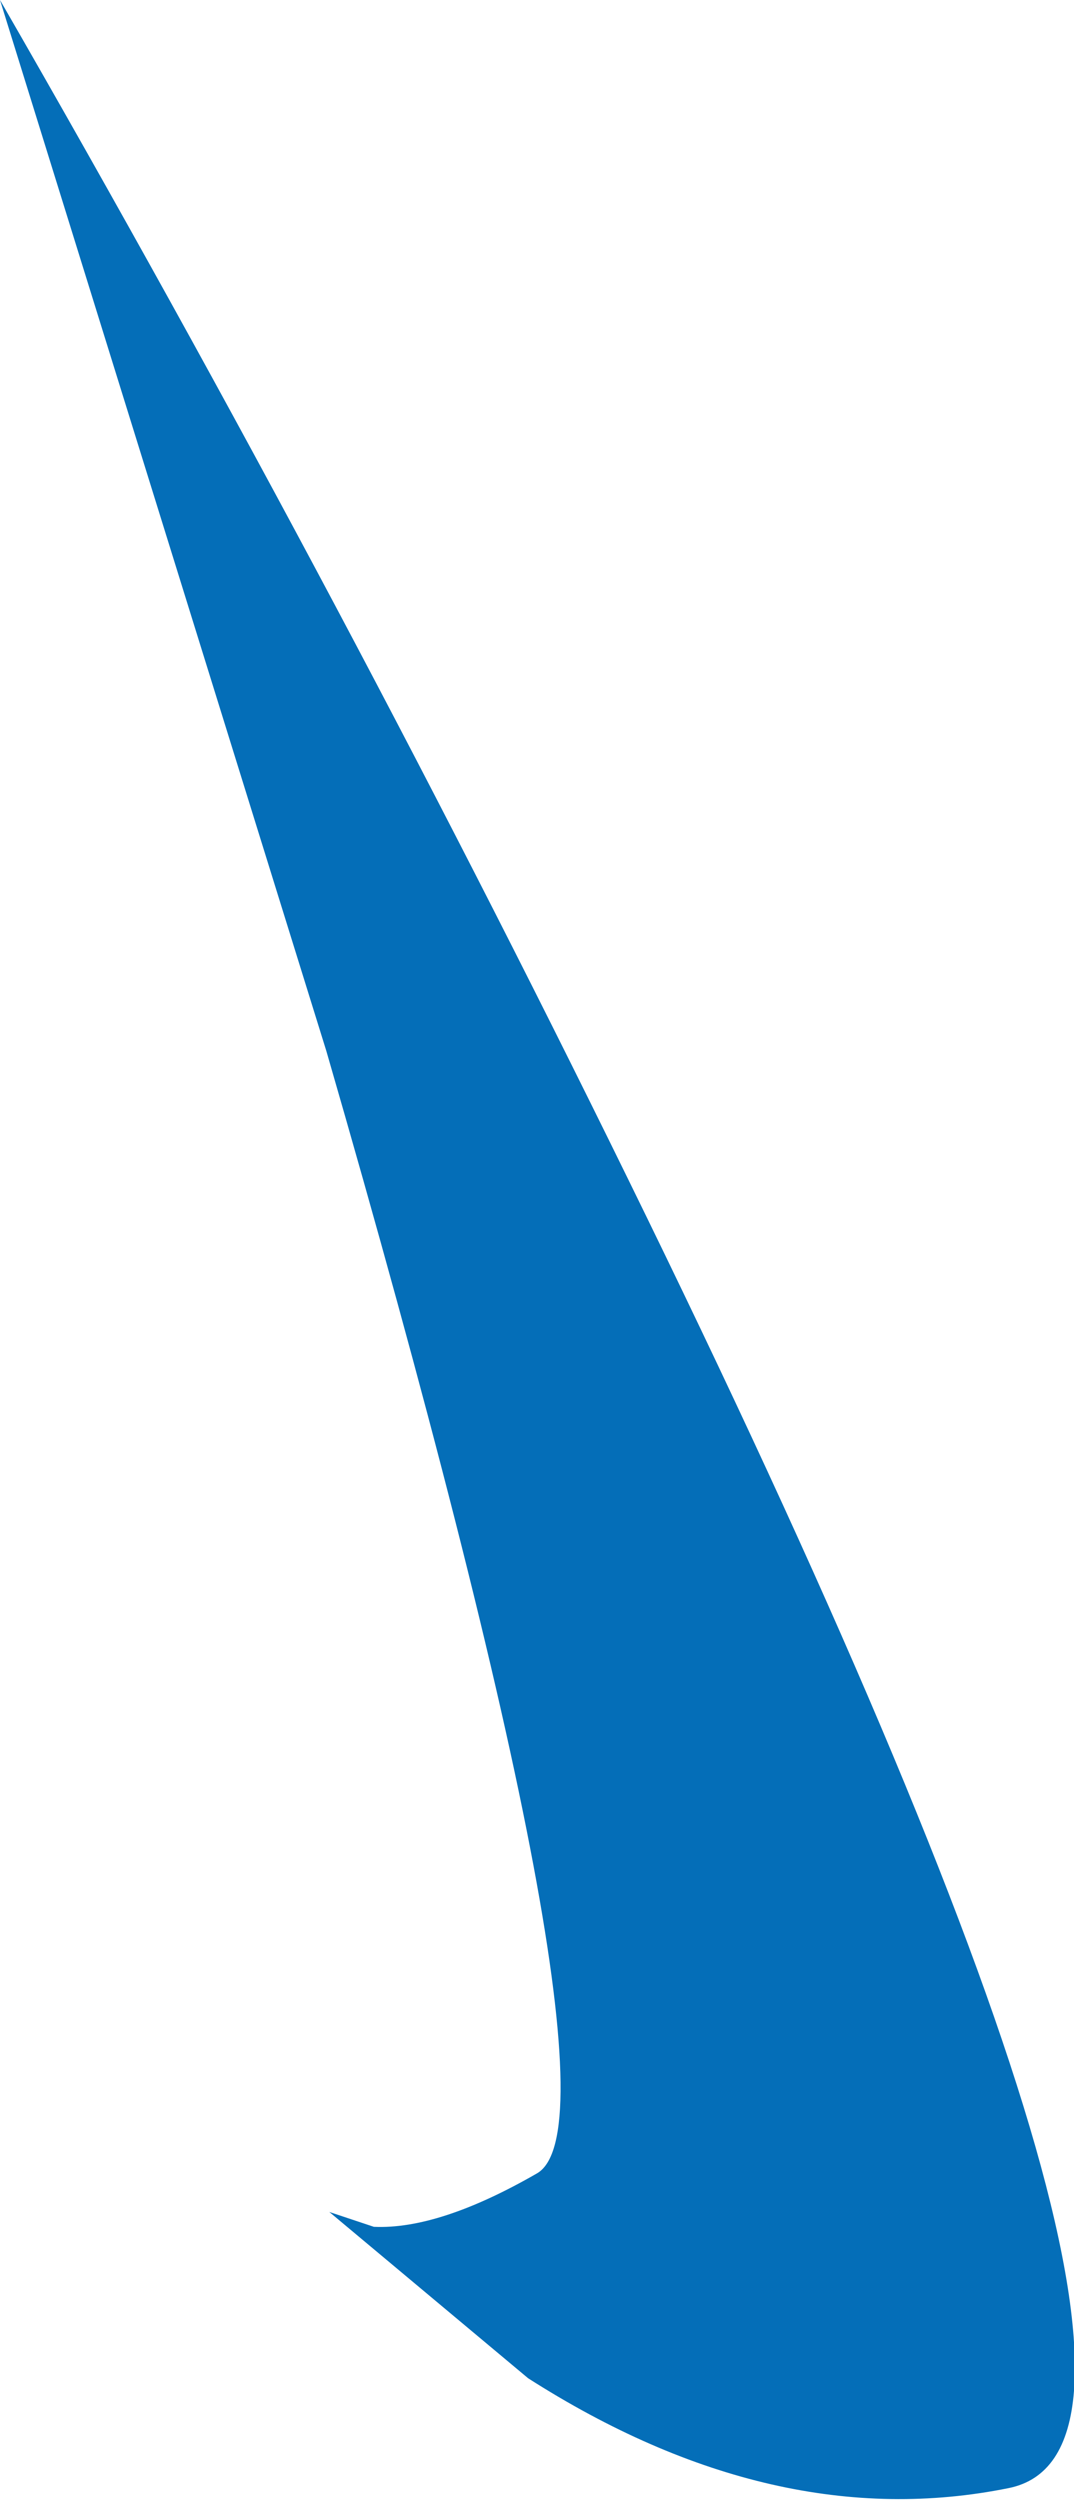
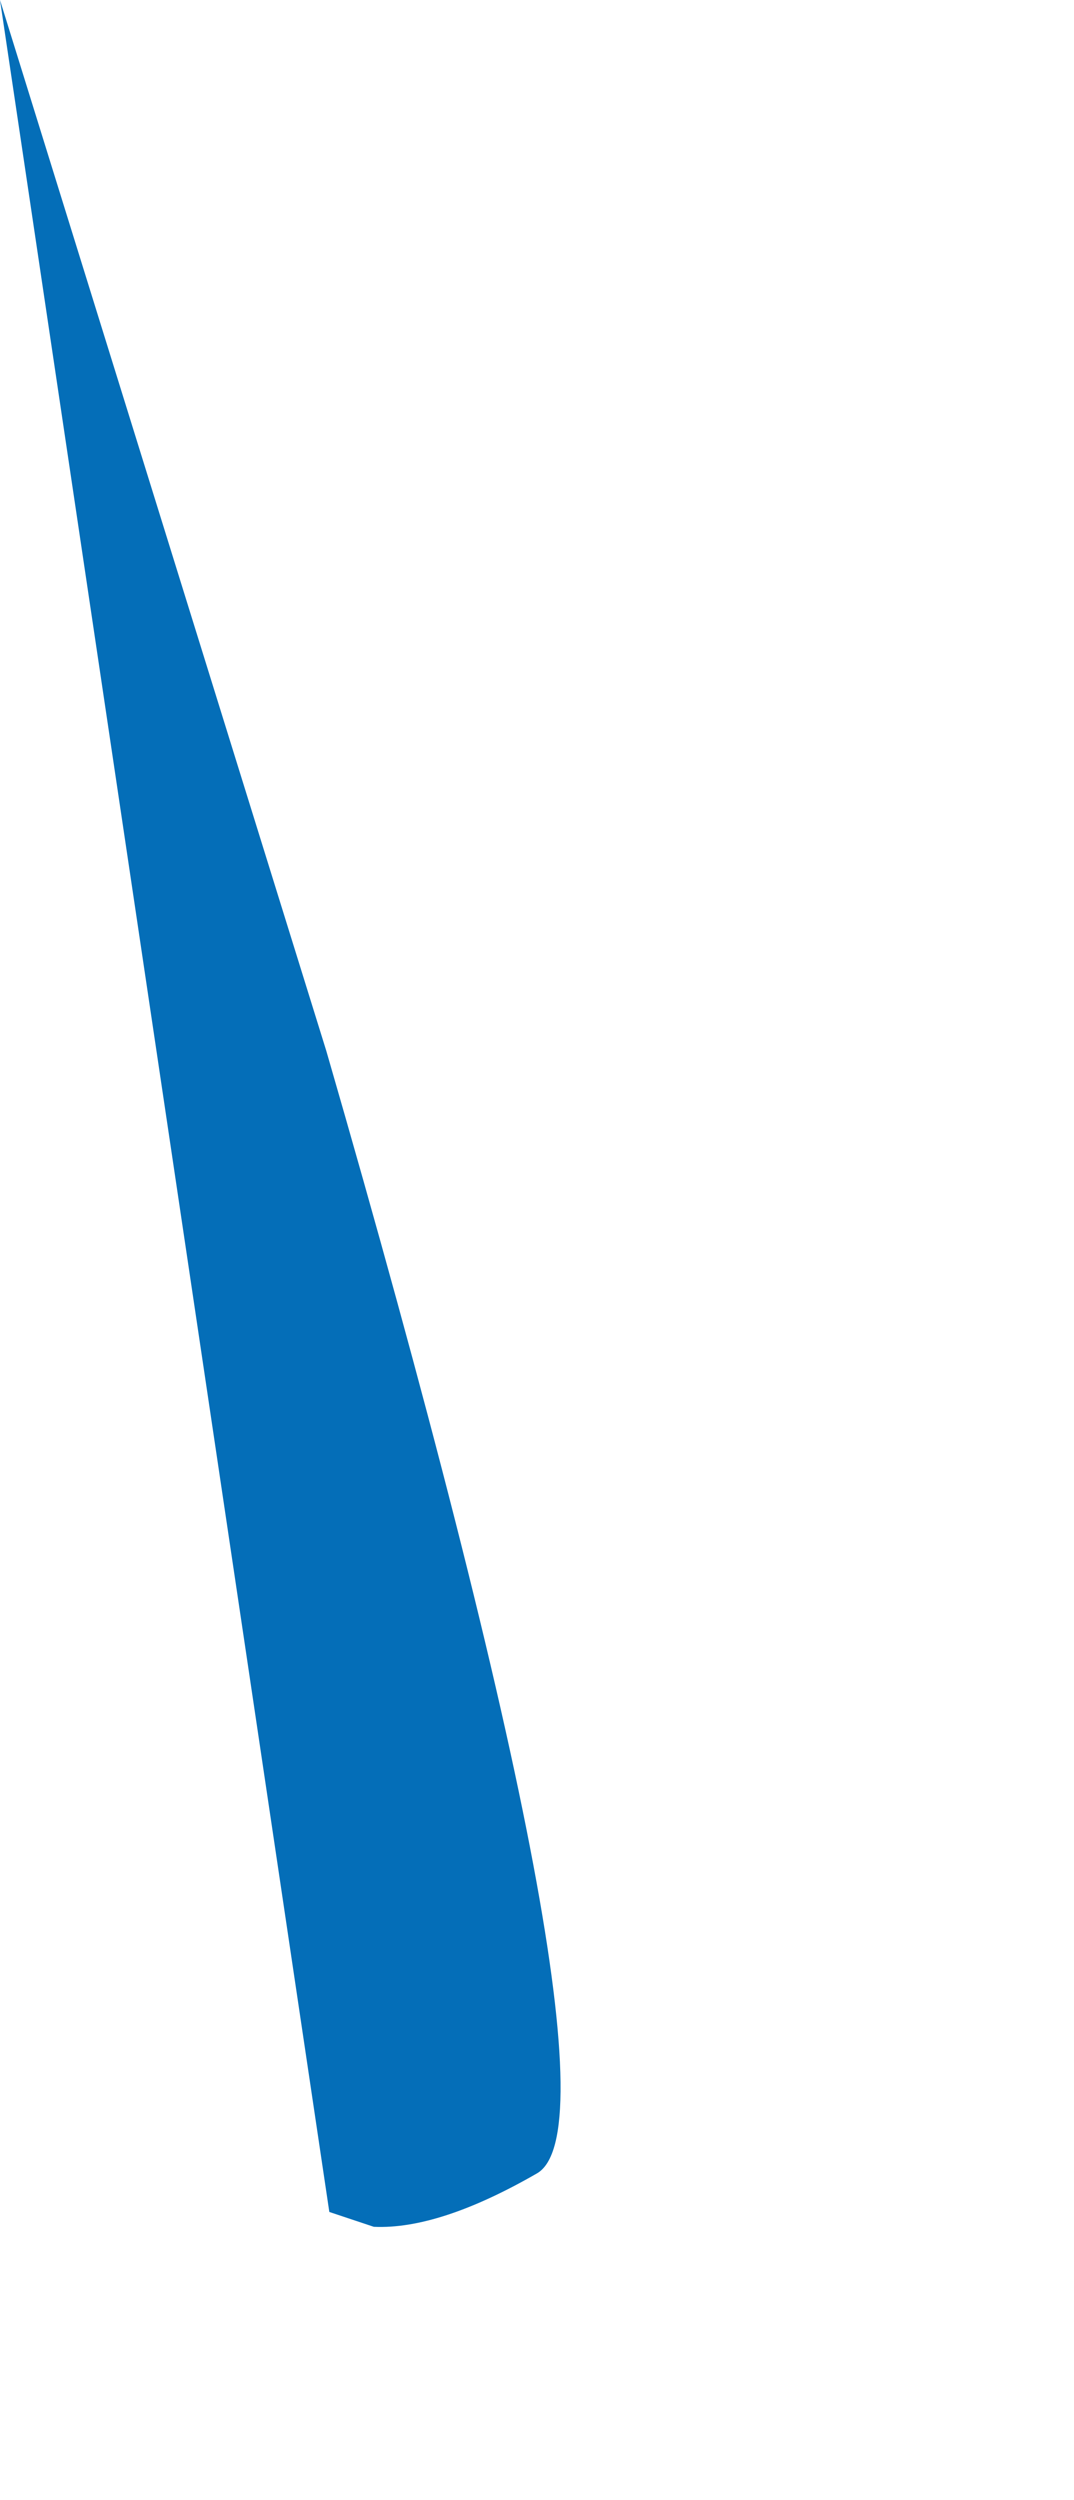
<svg xmlns="http://www.w3.org/2000/svg" height="42.1px" width="18.1px">
  <g transform="matrix(1.0, 0.0, 0.0, 1.0, 0.0, 0.0)">
-     <path d="M5.55 37.25 L6.3 37.5 Q7.4 37.55 9.05 36.6 10.7 35.65 5.5 17.7 L0.0 0.0 Q5.85 10.15 10.9 20.5 20.95 41.1 17.0 41.9 13.05 42.7 8.9 40.05 L5.55 37.25" fill="#046eb8" fill-rule="evenodd" stroke="none" />
+     <path d="M5.55 37.25 L6.3 37.5 Q7.4 37.55 9.05 36.6 10.7 35.65 5.5 17.7 L0.0 0.0 L5.55 37.25" fill="#046eb8" fill-rule="evenodd" stroke="none" />
  </g>
</svg>